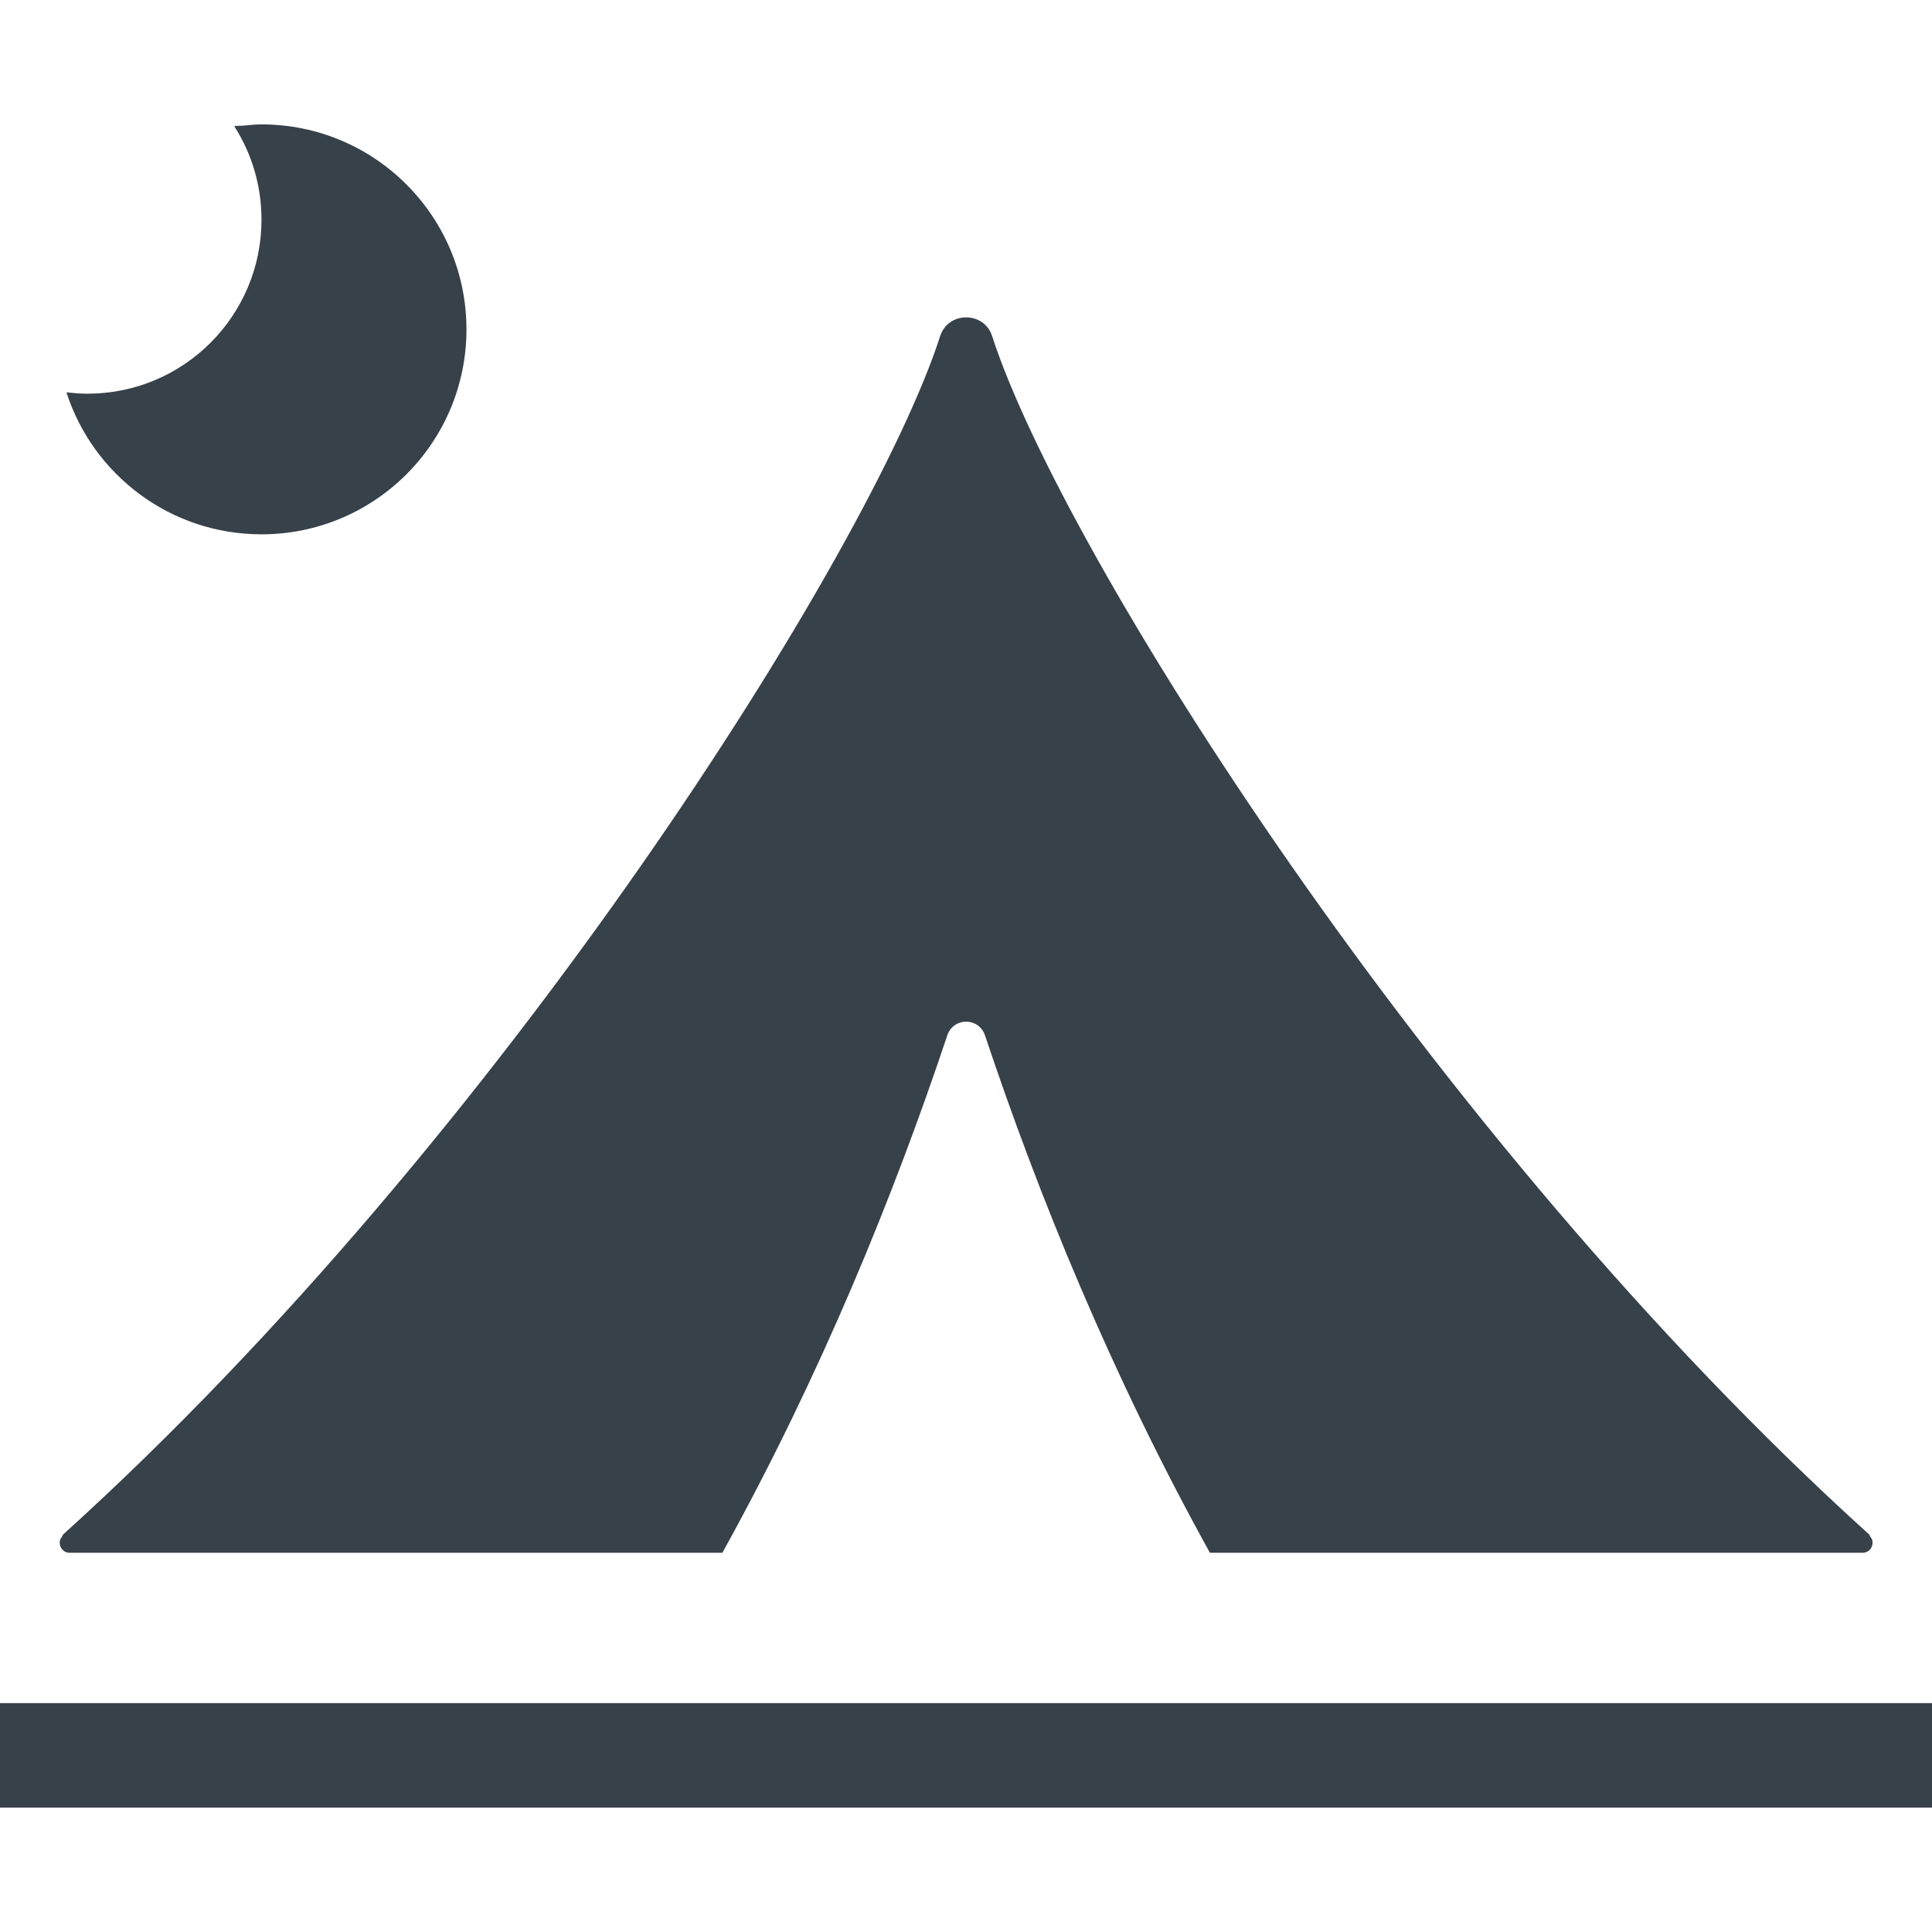
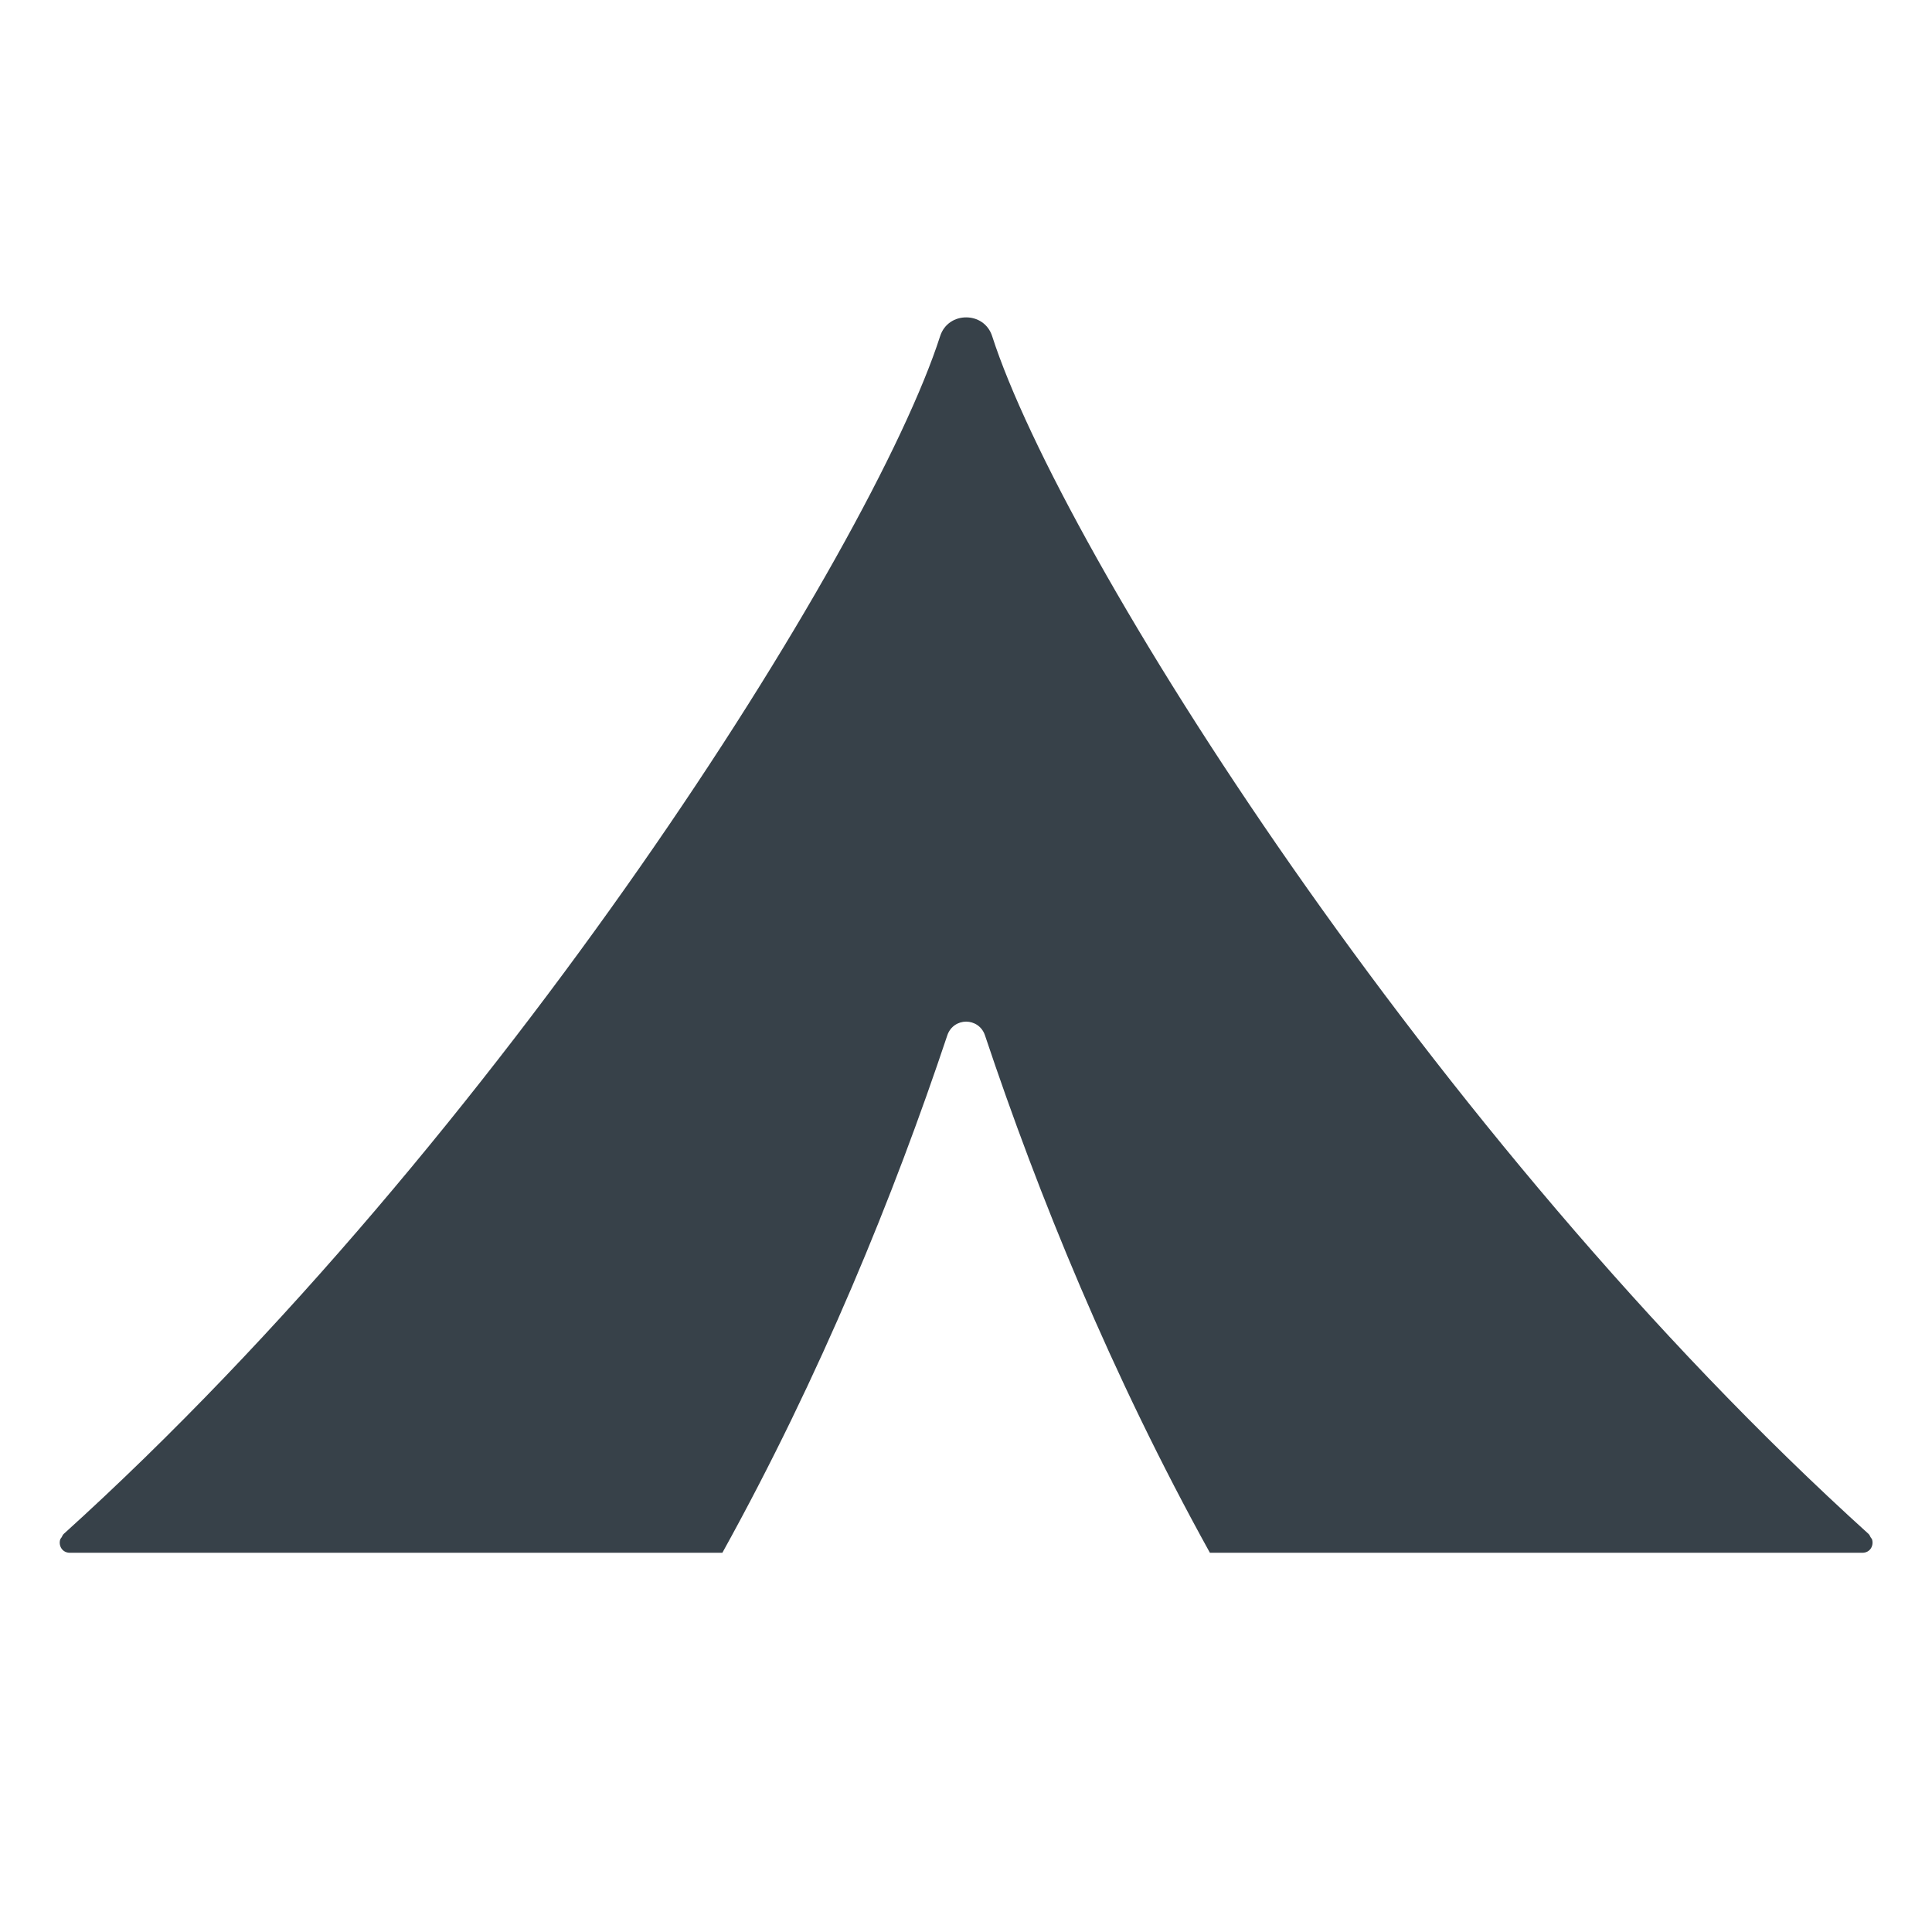
<svg xmlns="http://www.w3.org/2000/svg" version="1.1" id="_x31_0" x="0px" y="0px" viewBox="0 0 512 512" style="enable-background:new 0 0 512 512;" xml:space="preserve">
  <style type="text/css">
	.st0{fill:#374149;}
</style>
  <g>
    <path class="st0" d="M18.539,411.504h0.07h172.758h0.066c26.106-47.141,45.461-94.774,59.617-137.141   c0.817-2.402,2.899-3.606,4.985-3.625c2.09,0.019,4.172,1.222,4.988,3.625c14.157,42.367,33.512,90,59.618,137.141h0.066h172.758   h0.07c2.027,0,3.054-1.809,2.602-3.469c-0.066-0.25-0.282-0.442-0.422-0.672c-0.165-0.297-0.258-0.614-0.535-0.863   C379.32,301.738,281.203,145.813,262.934,89.094c-1.074-3.34-3.988-4.996-6.898-4.984c-2.906-0.012-5.82,1.644-6.894,4.984   C230.871,145.813,132.754,301.738,16.894,406.5c-0.278,0.25-0.371,0.566-0.539,0.863c-0.137,0.23-0.351,0.422-0.418,0.672   C15.484,409.695,16.512,411.504,18.539,411.504z" />
-     <rect y="451.344" class="st0" width="512" height="27.691" />
-     <path class="st0" d="M69.301,141.602c29.988,0,54.316-24.297,54.316-54.317c0-29.992-24.328-54.32-54.316-54.32   c-1.621,0-3.203,0.183-4.797,0.328c-0.75,0.035-1.551,0.055-2.278,0.082c0.016,0.023,0.027,0.046,0.043,0.07   c-0.058,0.007-0.118,0.007-0.176,0.015c4.574,7.141,7.207,15.637,7.207,24.754c0,25.48-20.641,46.121-46.118,46.121   c-1.644,0-3.273-0.118-4.874-0.289c-0.172-0.039-0.367-0.043-0.539-0.09c0.008,0.02,0.019,0.039,0.027,0.058   c-0.058-0.007-0.121,0-0.18-0.007C24.664,125.832,45.141,141.602,69.301,141.602z" />
  </g>
</svg>